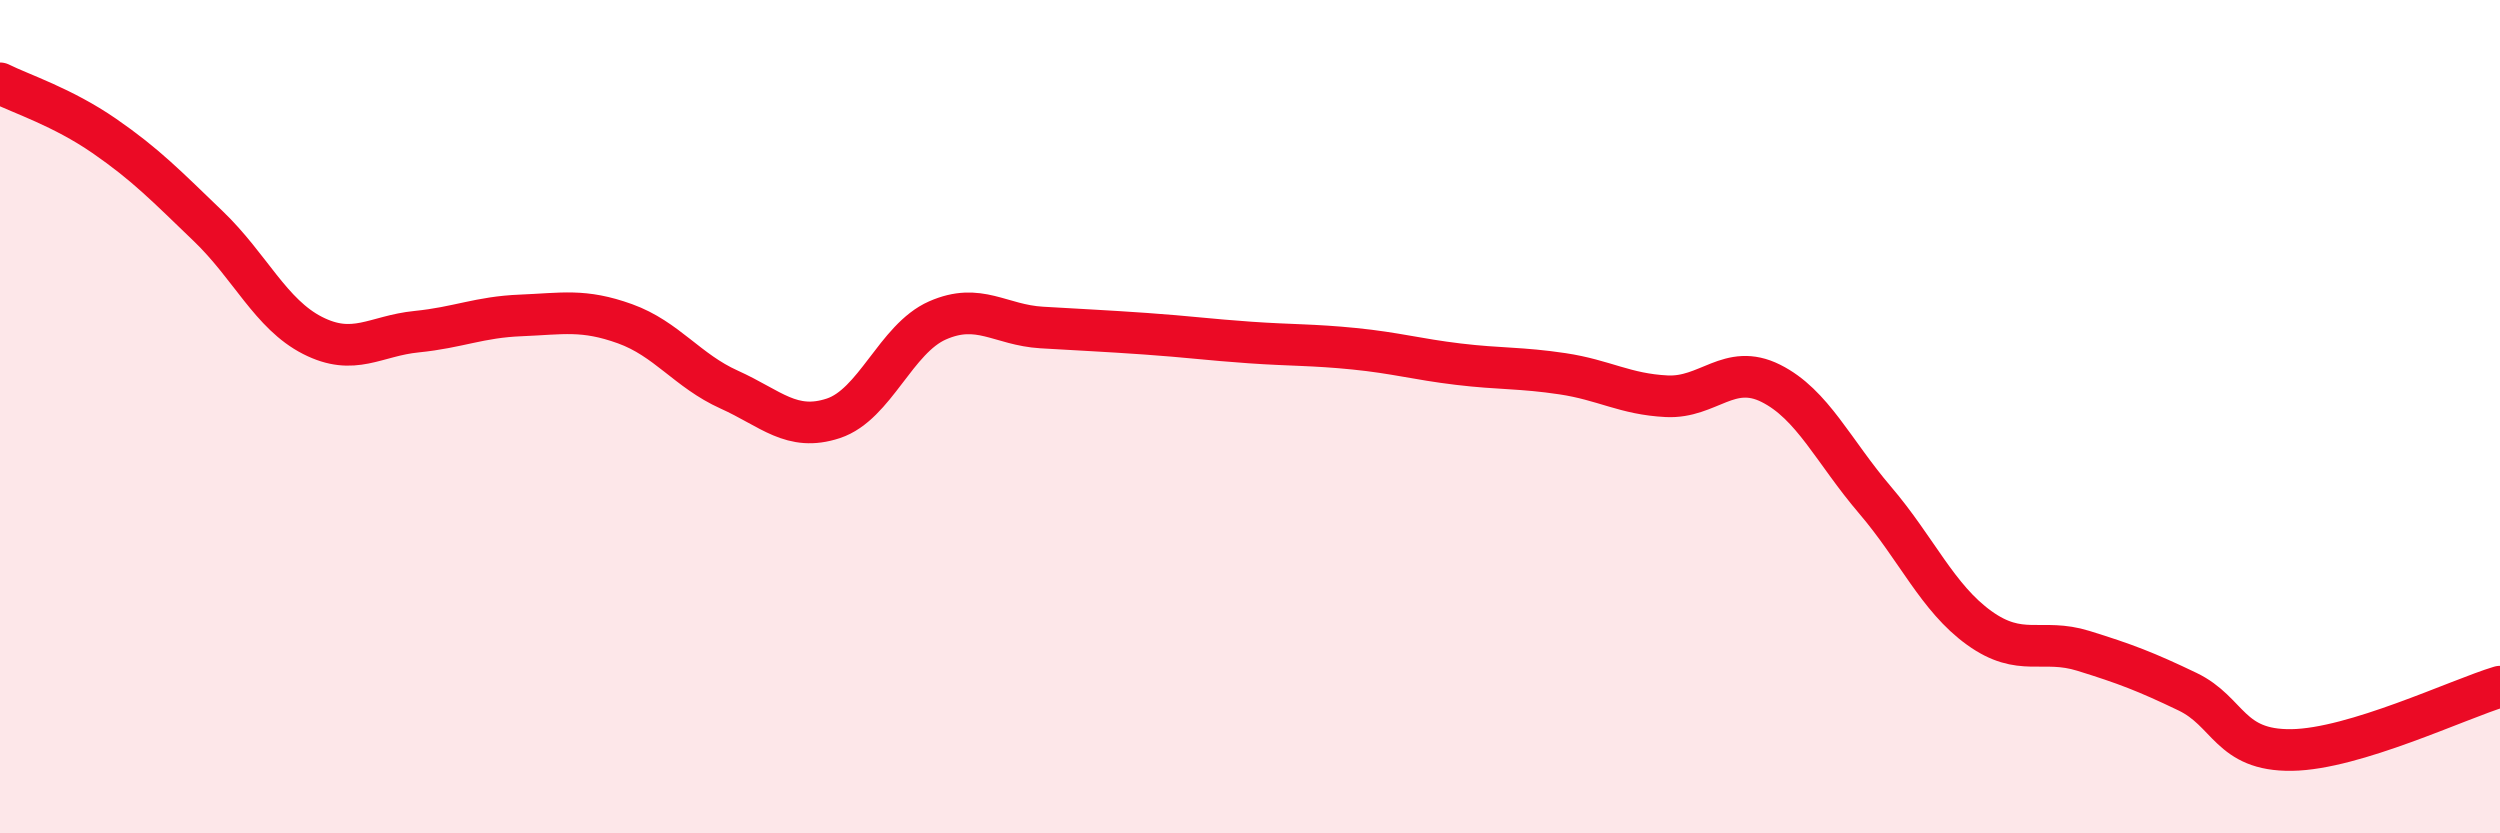
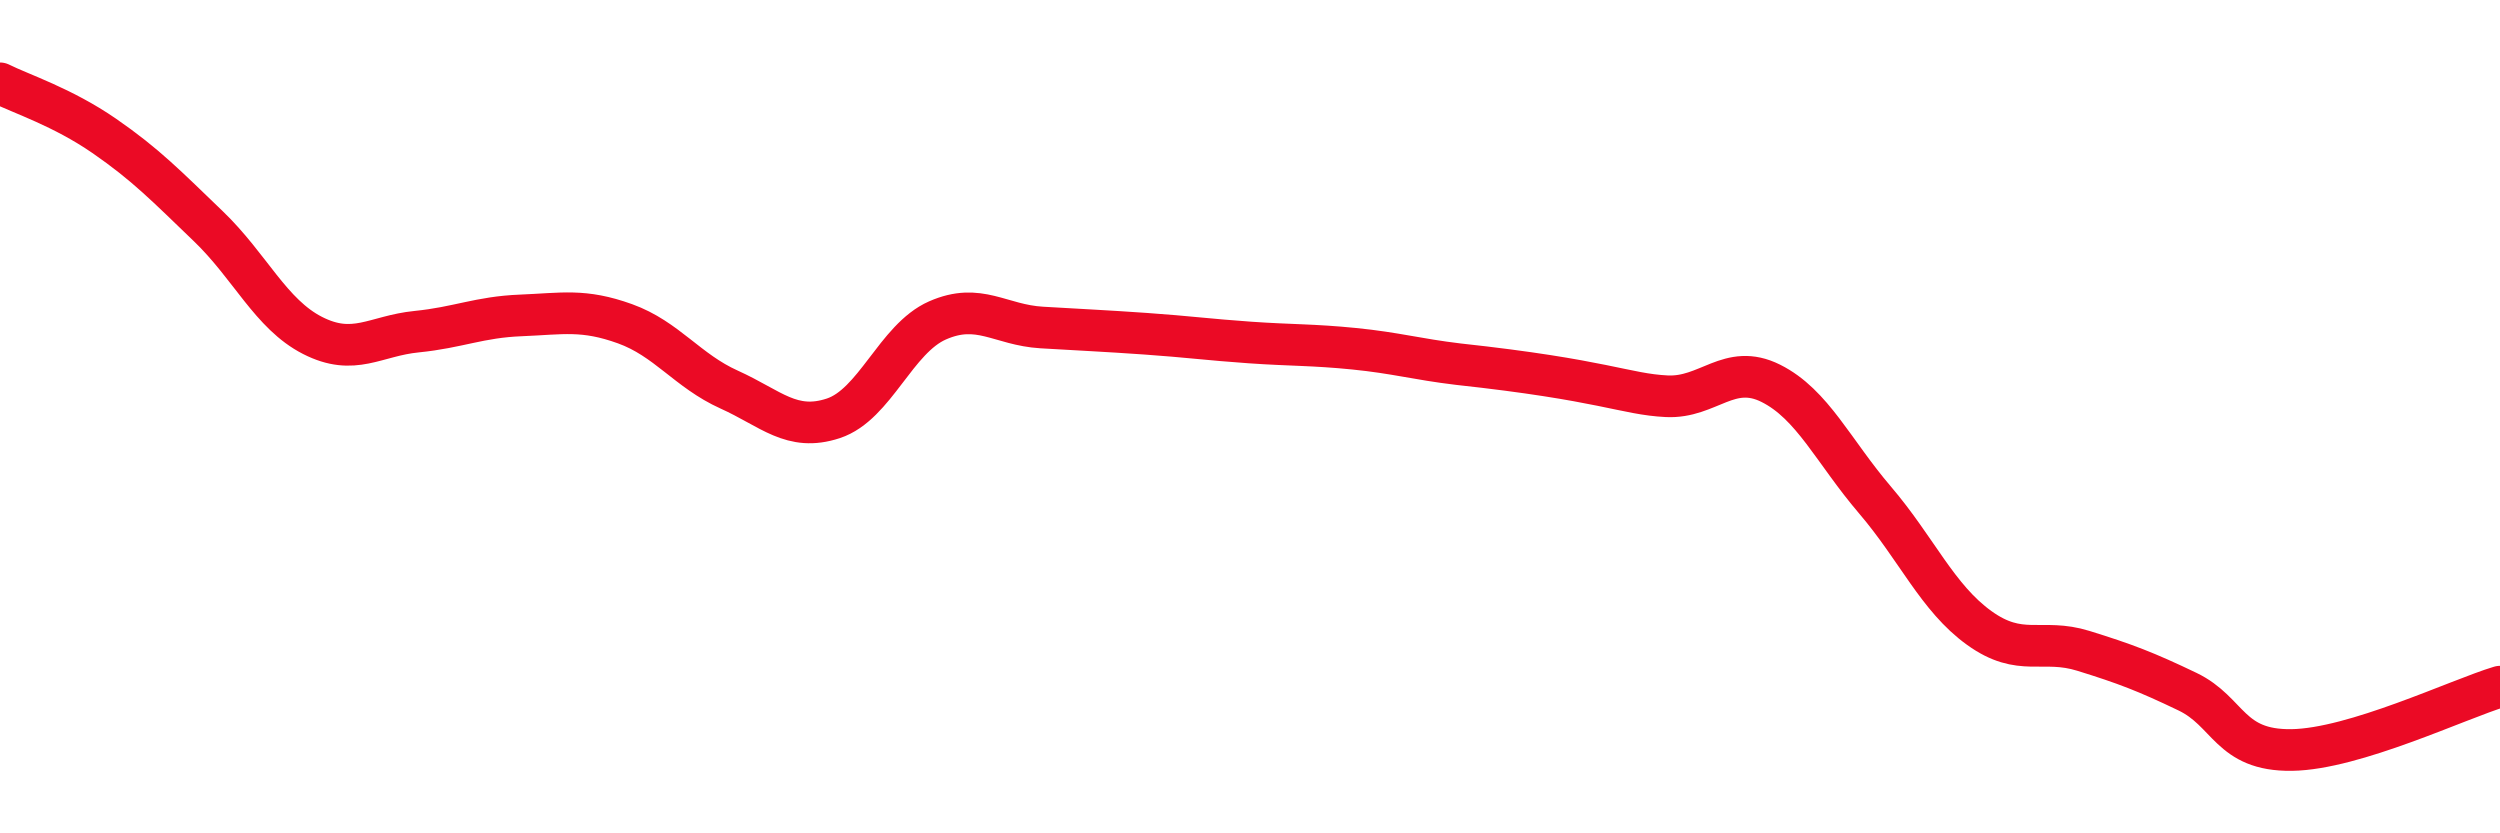
<svg xmlns="http://www.w3.org/2000/svg" width="60" height="20" viewBox="0 0 60 20">
-   <path d="M 0,2 C 0.5,2.25 1.5,2.57 2.5,3.26 C 3.5,3.95 4,4.47 5,5.43 C 6,6.39 6.5,7.54 7.5,8.05 C 8.5,8.56 9,8.06 10,7.96 C 11,7.86 11.5,7.61 12.5,7.57 C 13.5,7.53 14,7.41 15,7.77 C 16,8.13 16.5,8.9 17.5,9.35 C 18.5,9.8 19,10.37 20,10.04 C 21,9.71 21.5,8.13 22.5,7.69 C 23.5,7.25 24,7.8 25,7.86 C 26,7.92 26.5,7.94 27.5,8.01 C 28.5,8.08 29,8.15 30,8.22 C 31,8.29 31.5,8.27 32.5,8.37 C 33.5,8.47 34,8.62 35,8.74 C 36,8.86 36.5,8.82 37.5,8.97 C 38.5,9.12 39,9.46 40,9.51 C 41,9.56 41.5,8.7 42.5,9.2 C 43.5,9.7 44,10.83 45,12 C 46,13.17 46.5,14.35 47.5,15.07 C 48.5,15.79 49,15.31 50,15.62 C 51,15.93 51.5,16.12 52.5,16.6 C 53.5,17.08 53.5,18.02 55,18 C 56.5,17.98 59,16.78 60,16.48L60 20L0 20Z" fill="#EB0A25" opacity="0.1" stroke-linecap="round" stroke-linejoin="round" />
-   <path d="M 0,2 C 0.5,2.25 1.5,2.57 2.5,3.26 C 3.5,3.95 4,4.47 5,5.43 C 6,6.39 6.5,7.54 7.5,8.05 C 8.5,8.56 9,8.06 10,7.96 C 11,7.86 11.5,7.61 12.5,7.57 C 13.5,7.53 14,7.41 15,7.77 C 16,8.13 16.5,8.9 17.5,9.35 C 18.5,9.8 19,10.37 20,10.04 C 21,9.71 21.5,8.13 22.5,7.69 C 23.5,7.25 24,7.8 25,7.86 C 26,7.92 26.5,7.94 27.5,8.01 C 28.5,8.08 29,8.15 30,8.22 C 31,8.29 31.5,8.27 32.5,8.37 C 33.5,8.47 34,8.62 35,8.74 C 36,8.86 36.5,8.82 37.5,8.97 C 38.5,9.12 39,9.46 40,9.51 C 41,9.56 41.5,8.7 42.5,9.2 C 43.5,9.7 44,10.83 45,12 C 46,13.17 46.5,14.35 47.5,15.07 C 48.5,15.79 49,15.31 50,15.62 C 51,15.93 51.5,16.12 52.5,16.6 C 53.5,17.08 53.5,18.02 55,18 C 56.5,17.98 59,16.78 60,16.48" stroke="#EB0A25" stroke-width="1" fill="none" stroke-linecap="round" stroke-linejoin="round" />
+   <path d="M 0,2 C 0.5,2.25 1.5,2.57 2.5,3.26 C 3.5,3.95 4,4.47 5,5.43 C 6,6.39 6.5,7.54 7.5,8.05 C 8.5,8.56 9,8.06 10,7.96 C 11,7.86 11.5,7.61 12.5,7.57 C 13.5,7.53 14,7.41 15,7.77 C 16,8.13 16.5,8.9 17.5,9.35 C 18.5,9.8 19,10.37 20,10.04 C 21,9.71 21.5,8.13 22.5,7.69 C 23.5,7.25 24,7.8 25,7.86 C 26,7.92 26.5,7.94 27.5,8.01 C 28.5,8.08 29,8.15 30,8.22 C 31,8.29 31.5,8.27 32.5,8.37 C 33.5,8.47 34,8.62 35,8.74 C 38.5,9.12 39,9.46 40,9.51 C 41,9.56 41.5,8.7 42.5,9.2 C 43.5,9.7 44,10.83 45,12 C 46,13.17 46.5,14.35 47.5,15.07 C 48.5,15.79 49,15.31 50,15.62 C 51,15.93 51.5,16.12 52.5,16.6 C 53.5,17.08 53.5,18.02 55,18 C 56.5,17.98 59,16.78 60,16.48" stroke="#EB0A25" stroke-width="1" fill="none" stroke-linecap="round" stroke-linejoin="round" />
</svg>